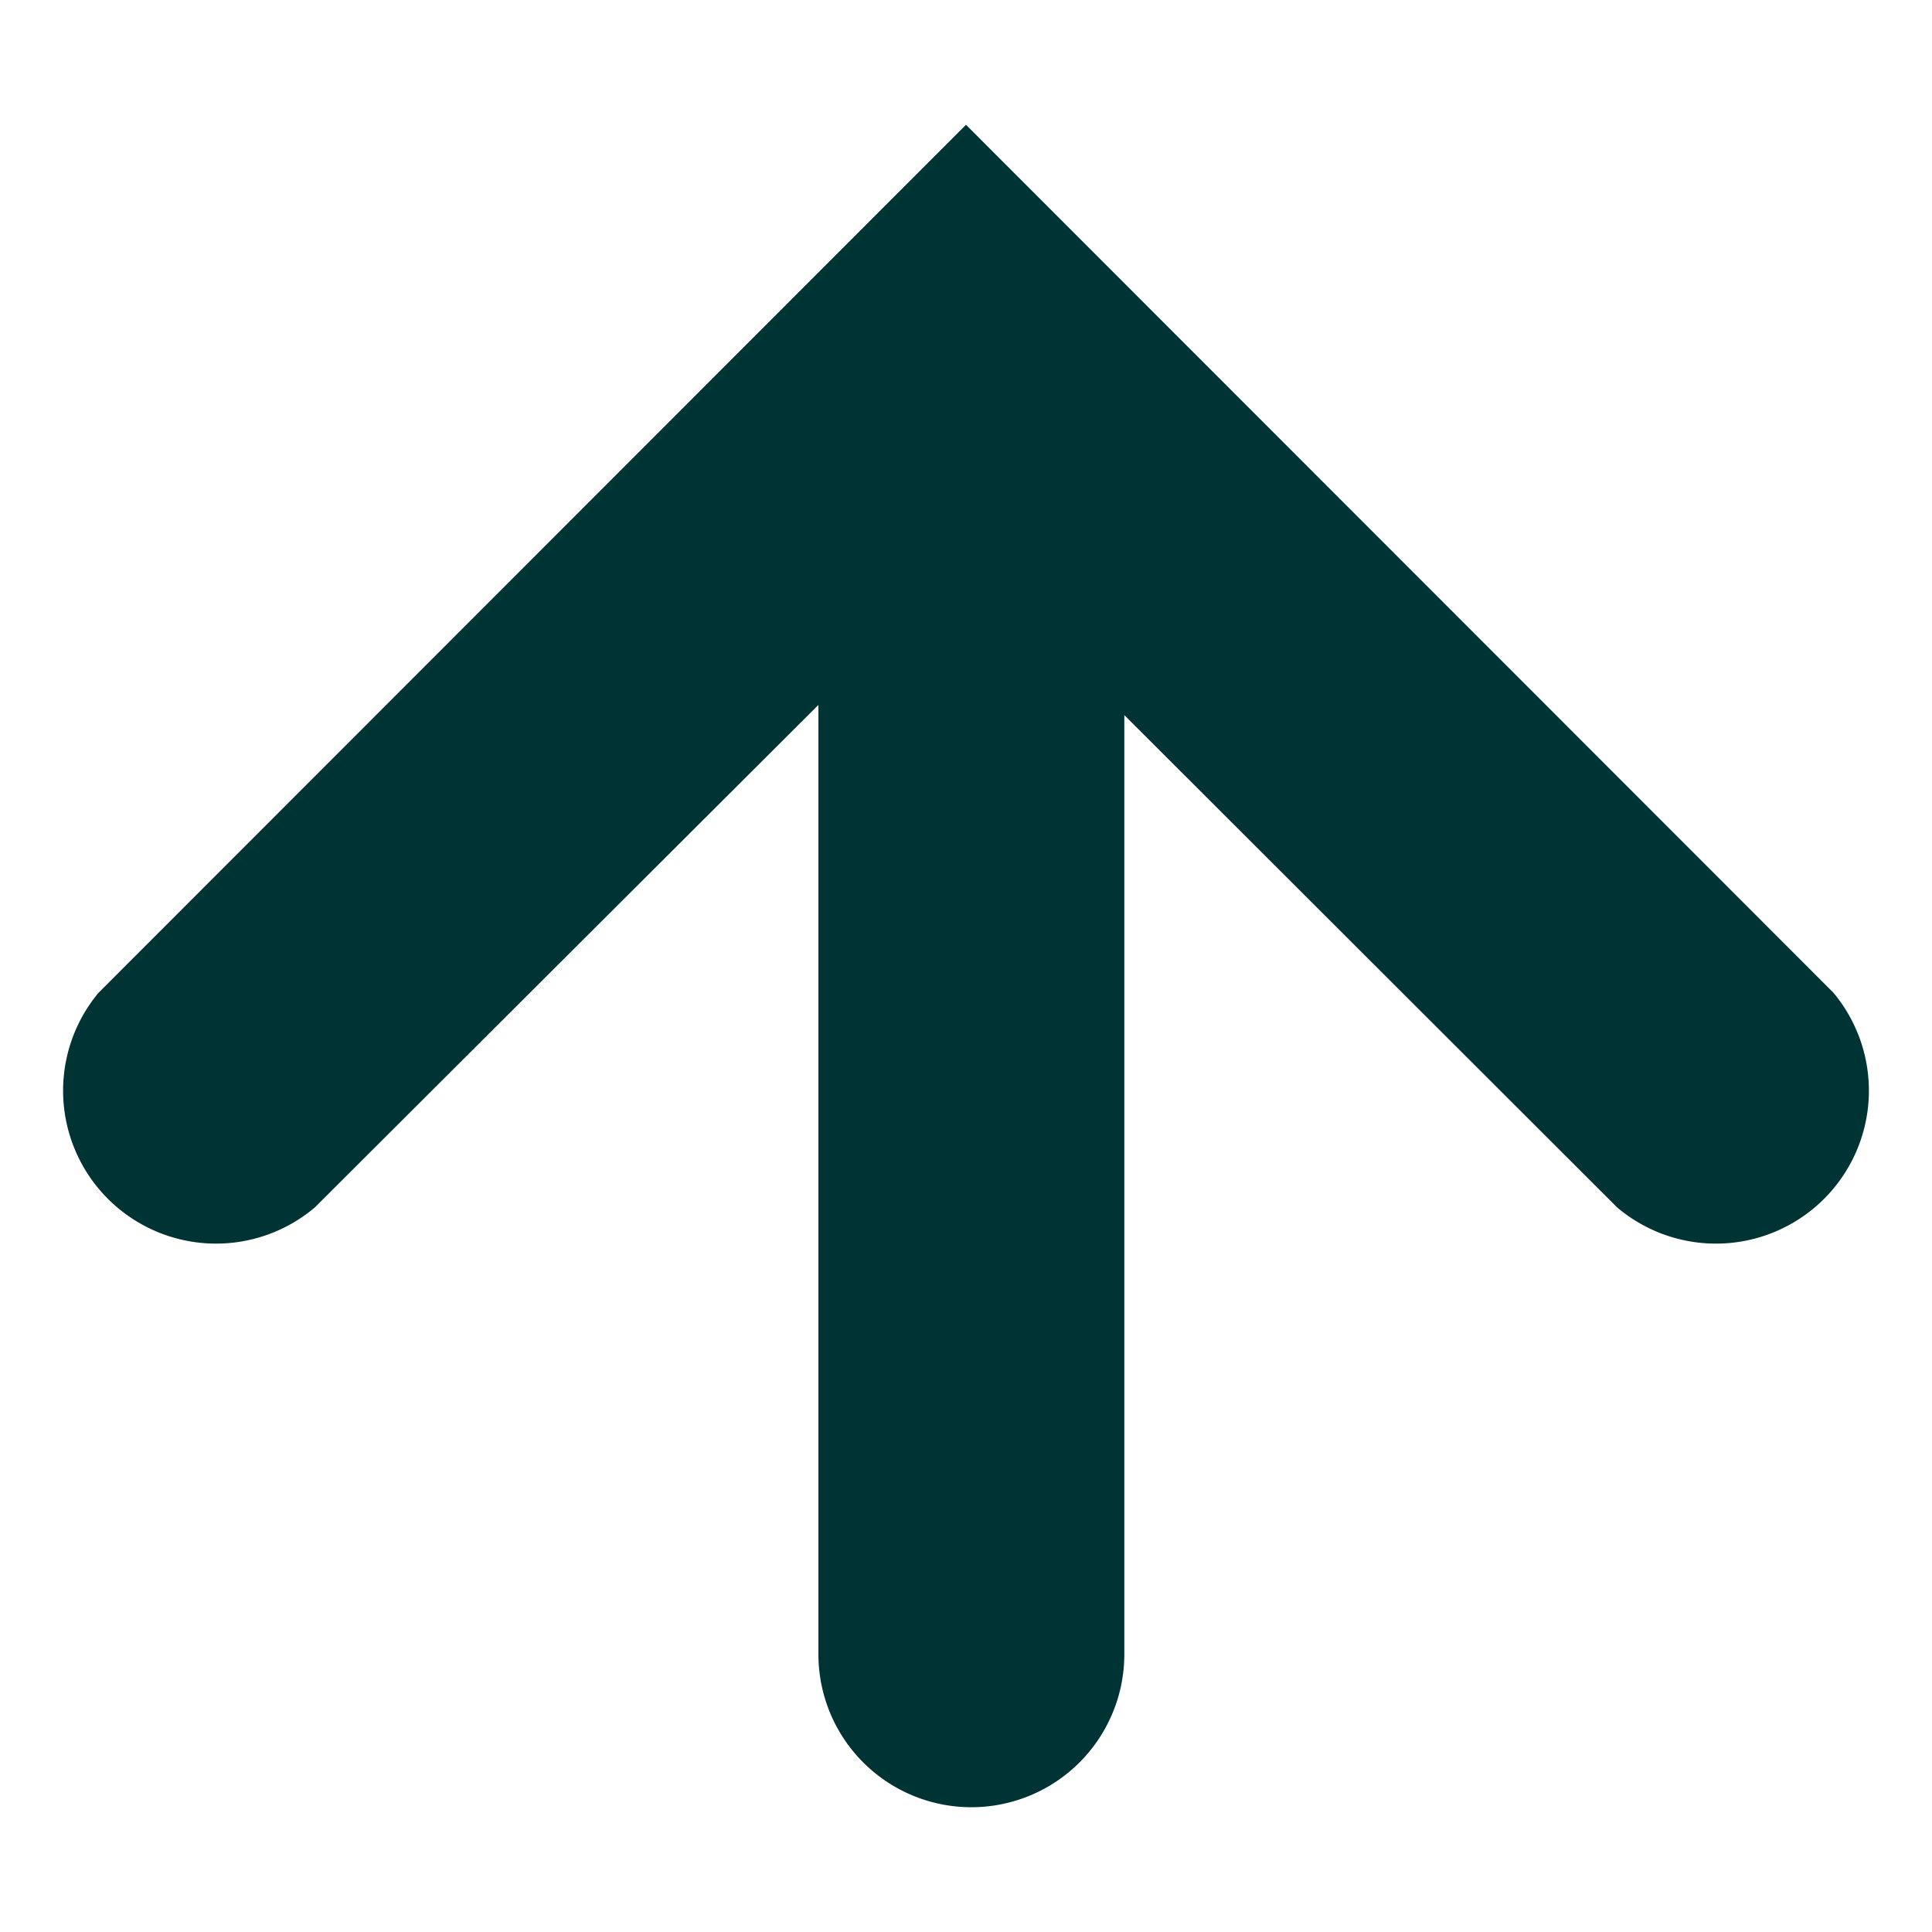
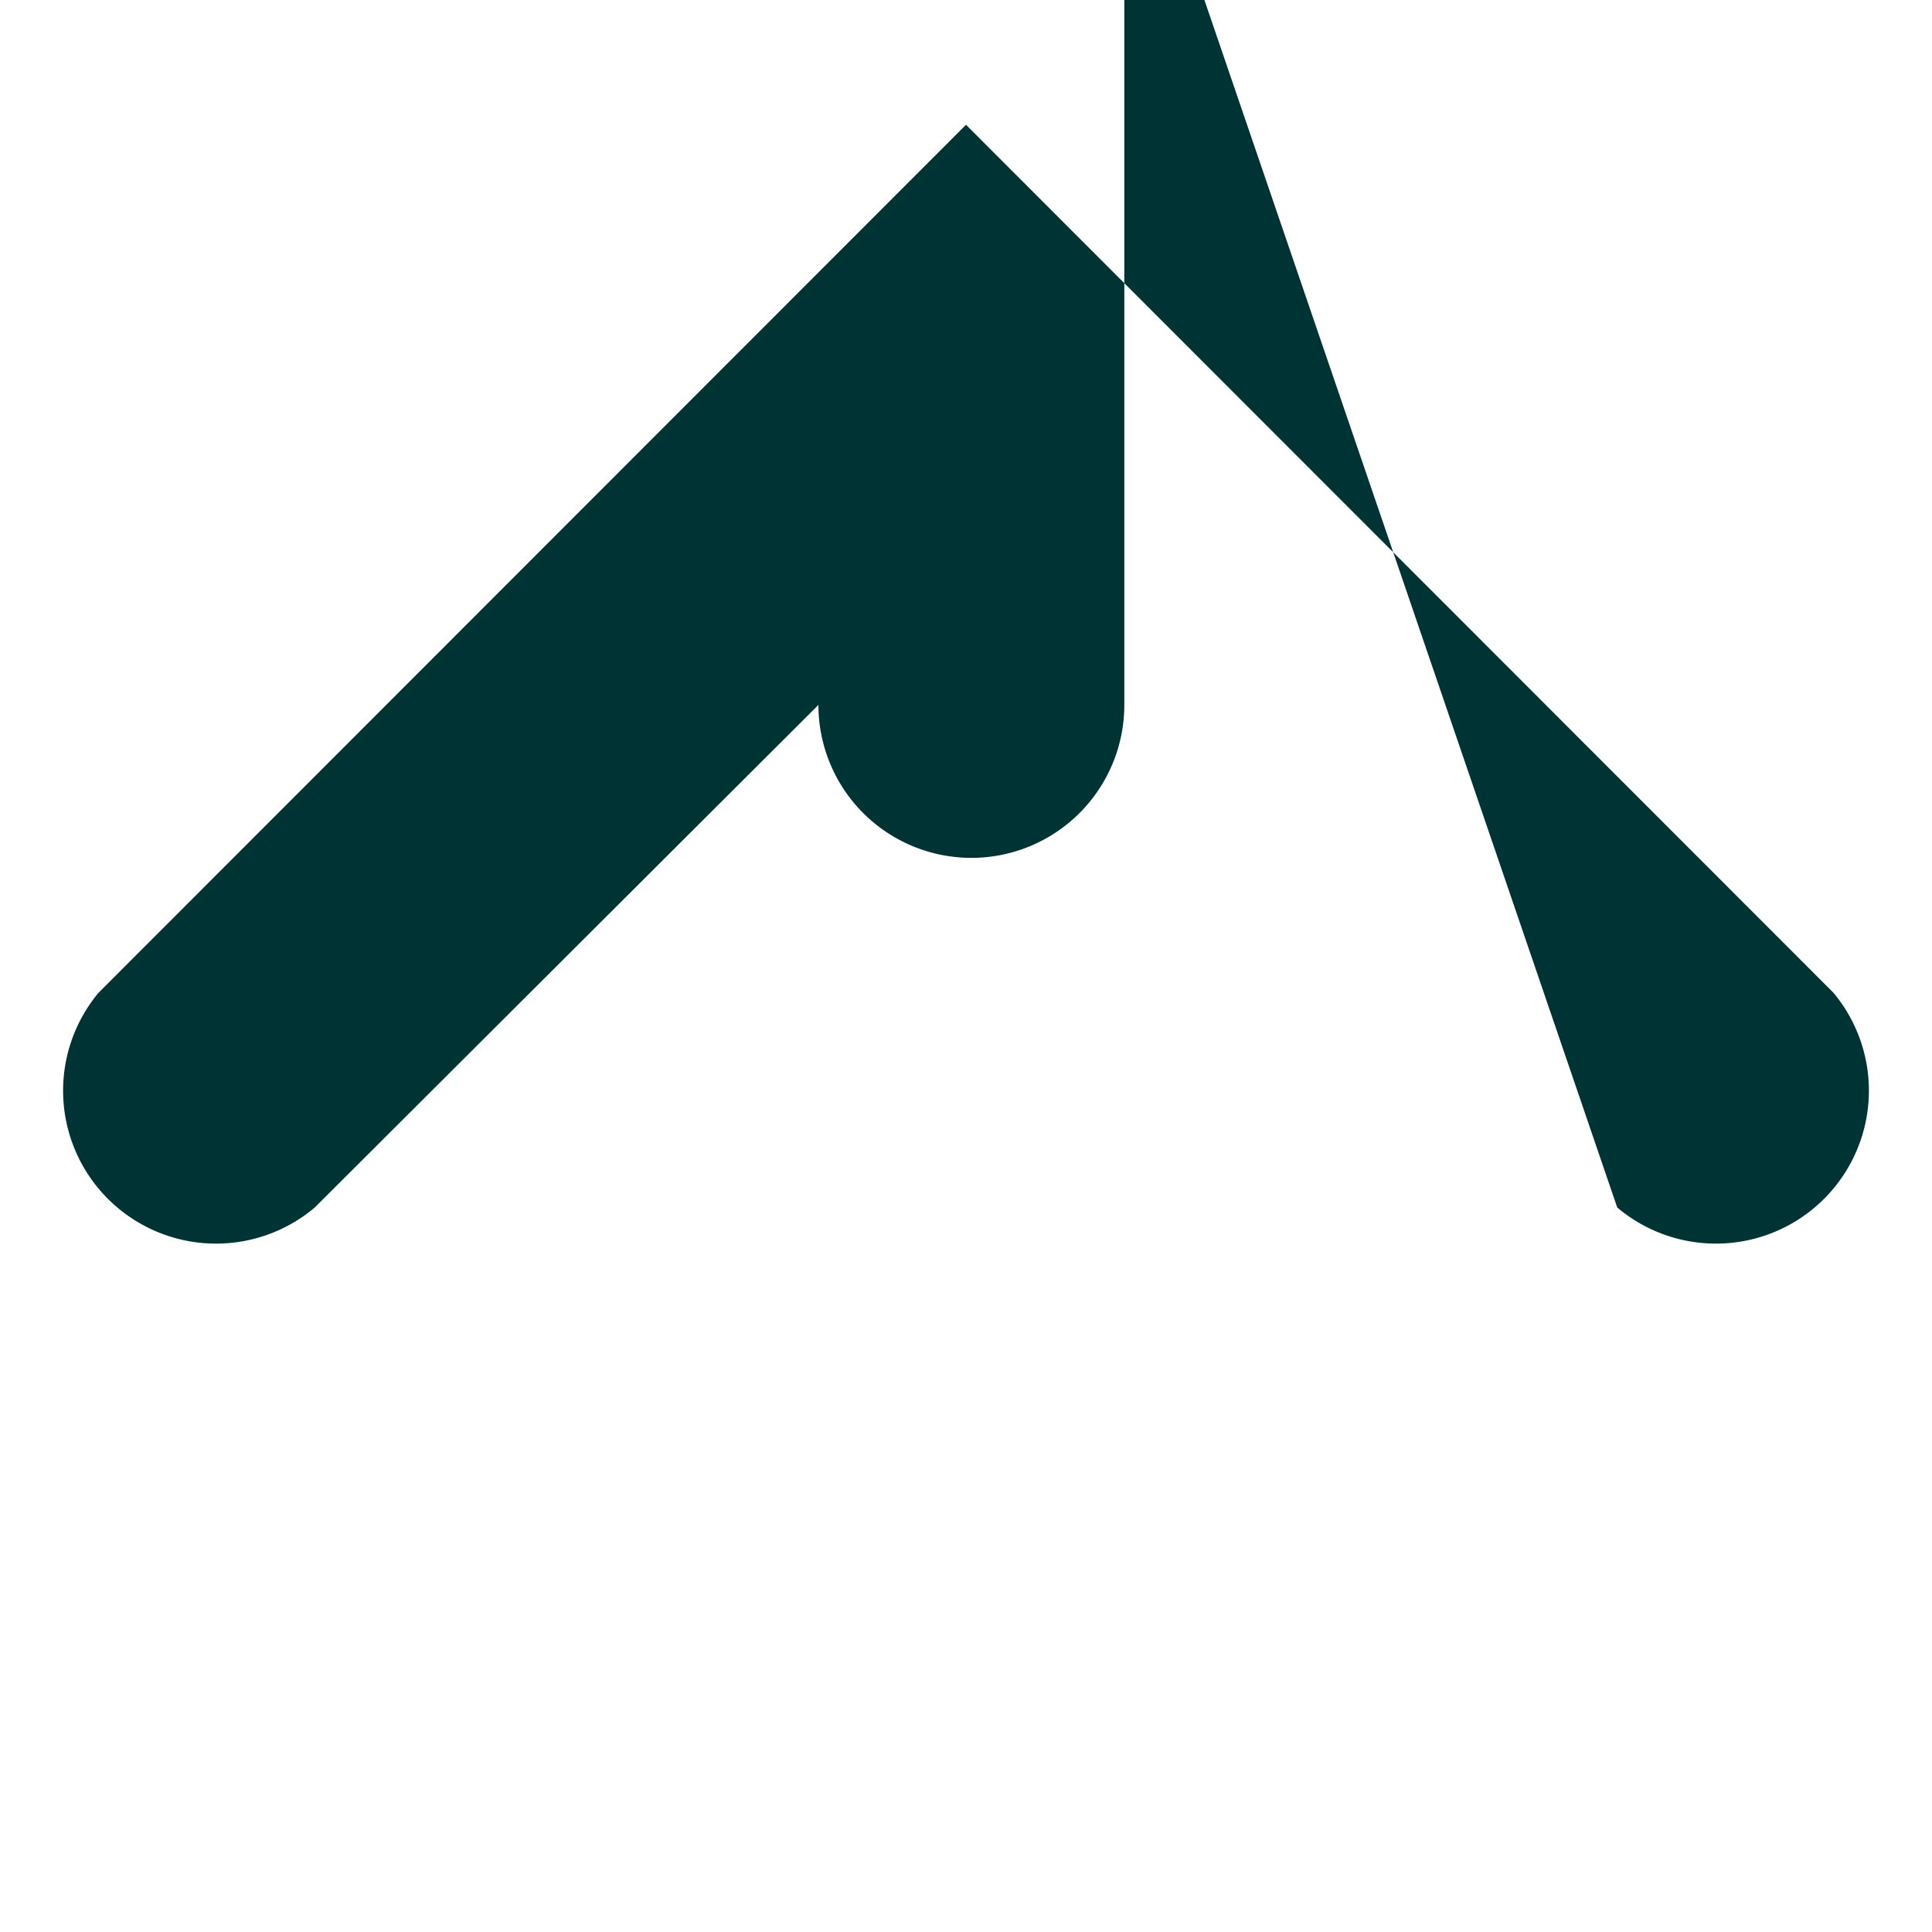
<svg xmlns="http://www.w3.org/2000/svg" viewBox="0 0 72 72">
-   <path d="M68.33 37L36 4.65 3.67 37a5.7 5.7 0 008.06 8L30.5 26.27v35.38a5.7 5.7 0 1011.4 0v-35L60.27 45a5.7 5.7 0 008.06-8z" fill="#033" />
+   <path d="M68.33 37L36 4.65 3.67 37a5.7 5.7 0 008.06 8L30.5 26.27a5.7 5.7 0 1011.4 0v-35L60.27 45a5.7 5.7 0 008.06-8z" fill="#033" />
</svg>